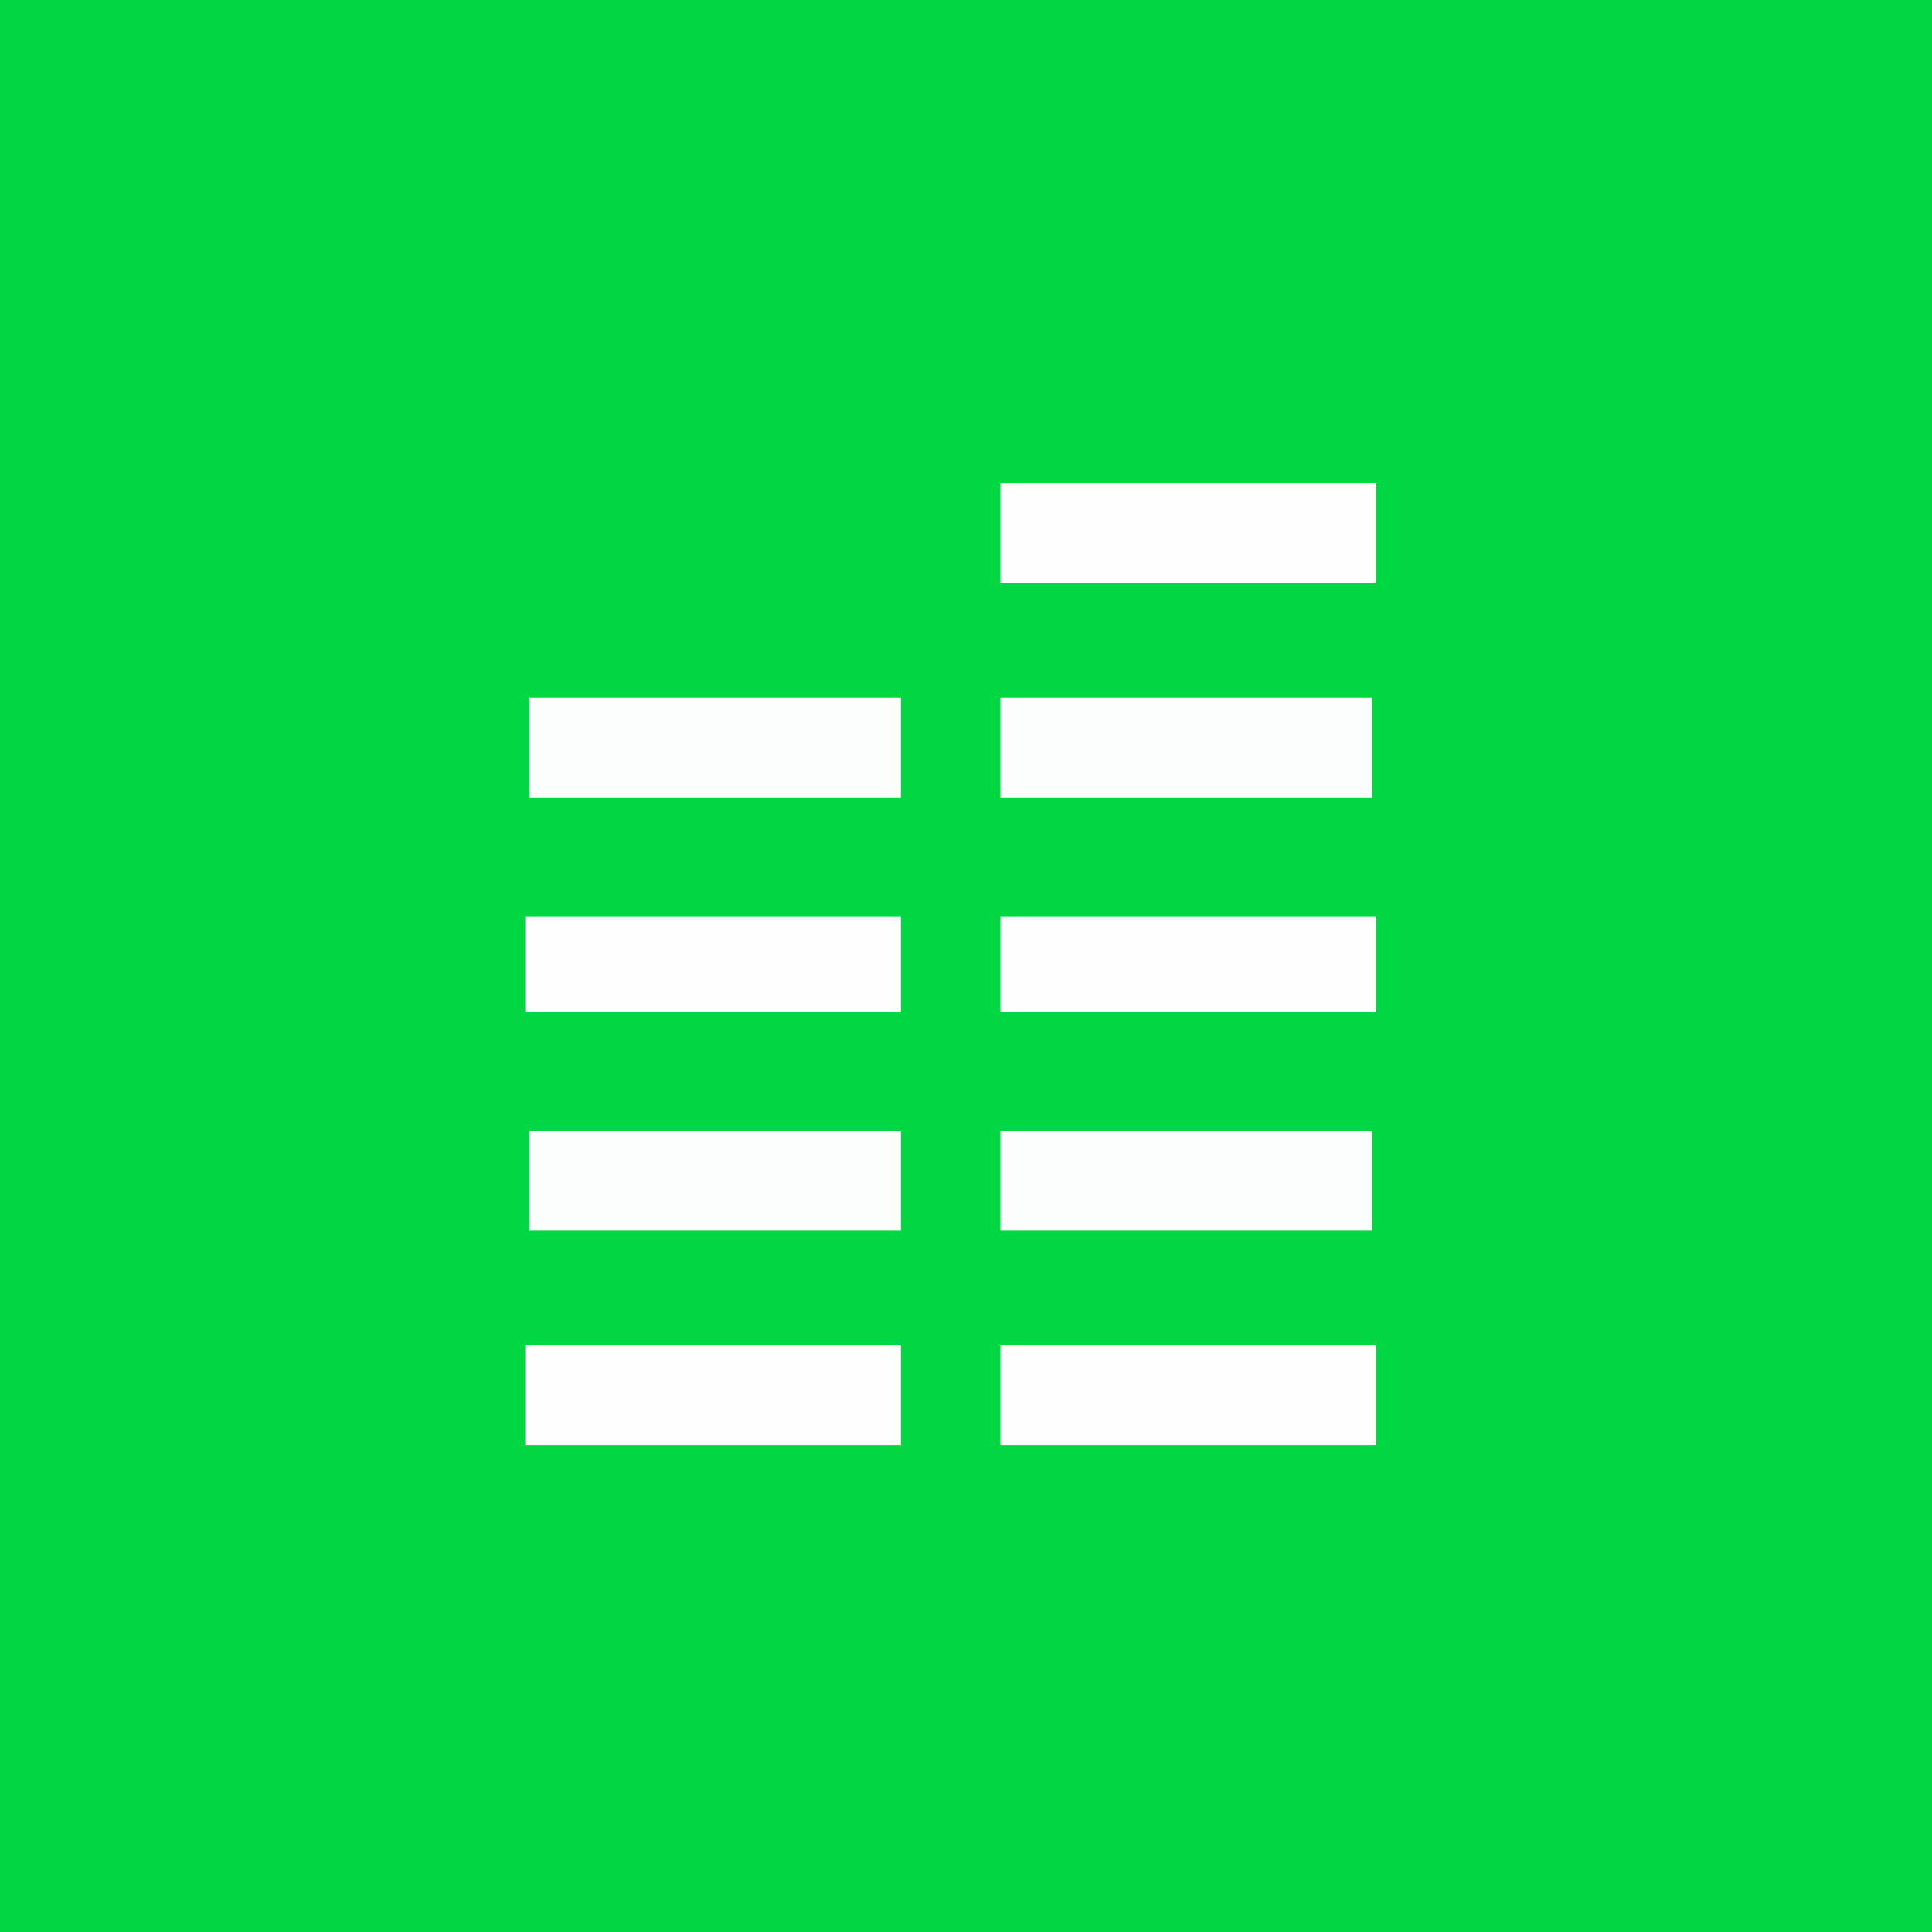
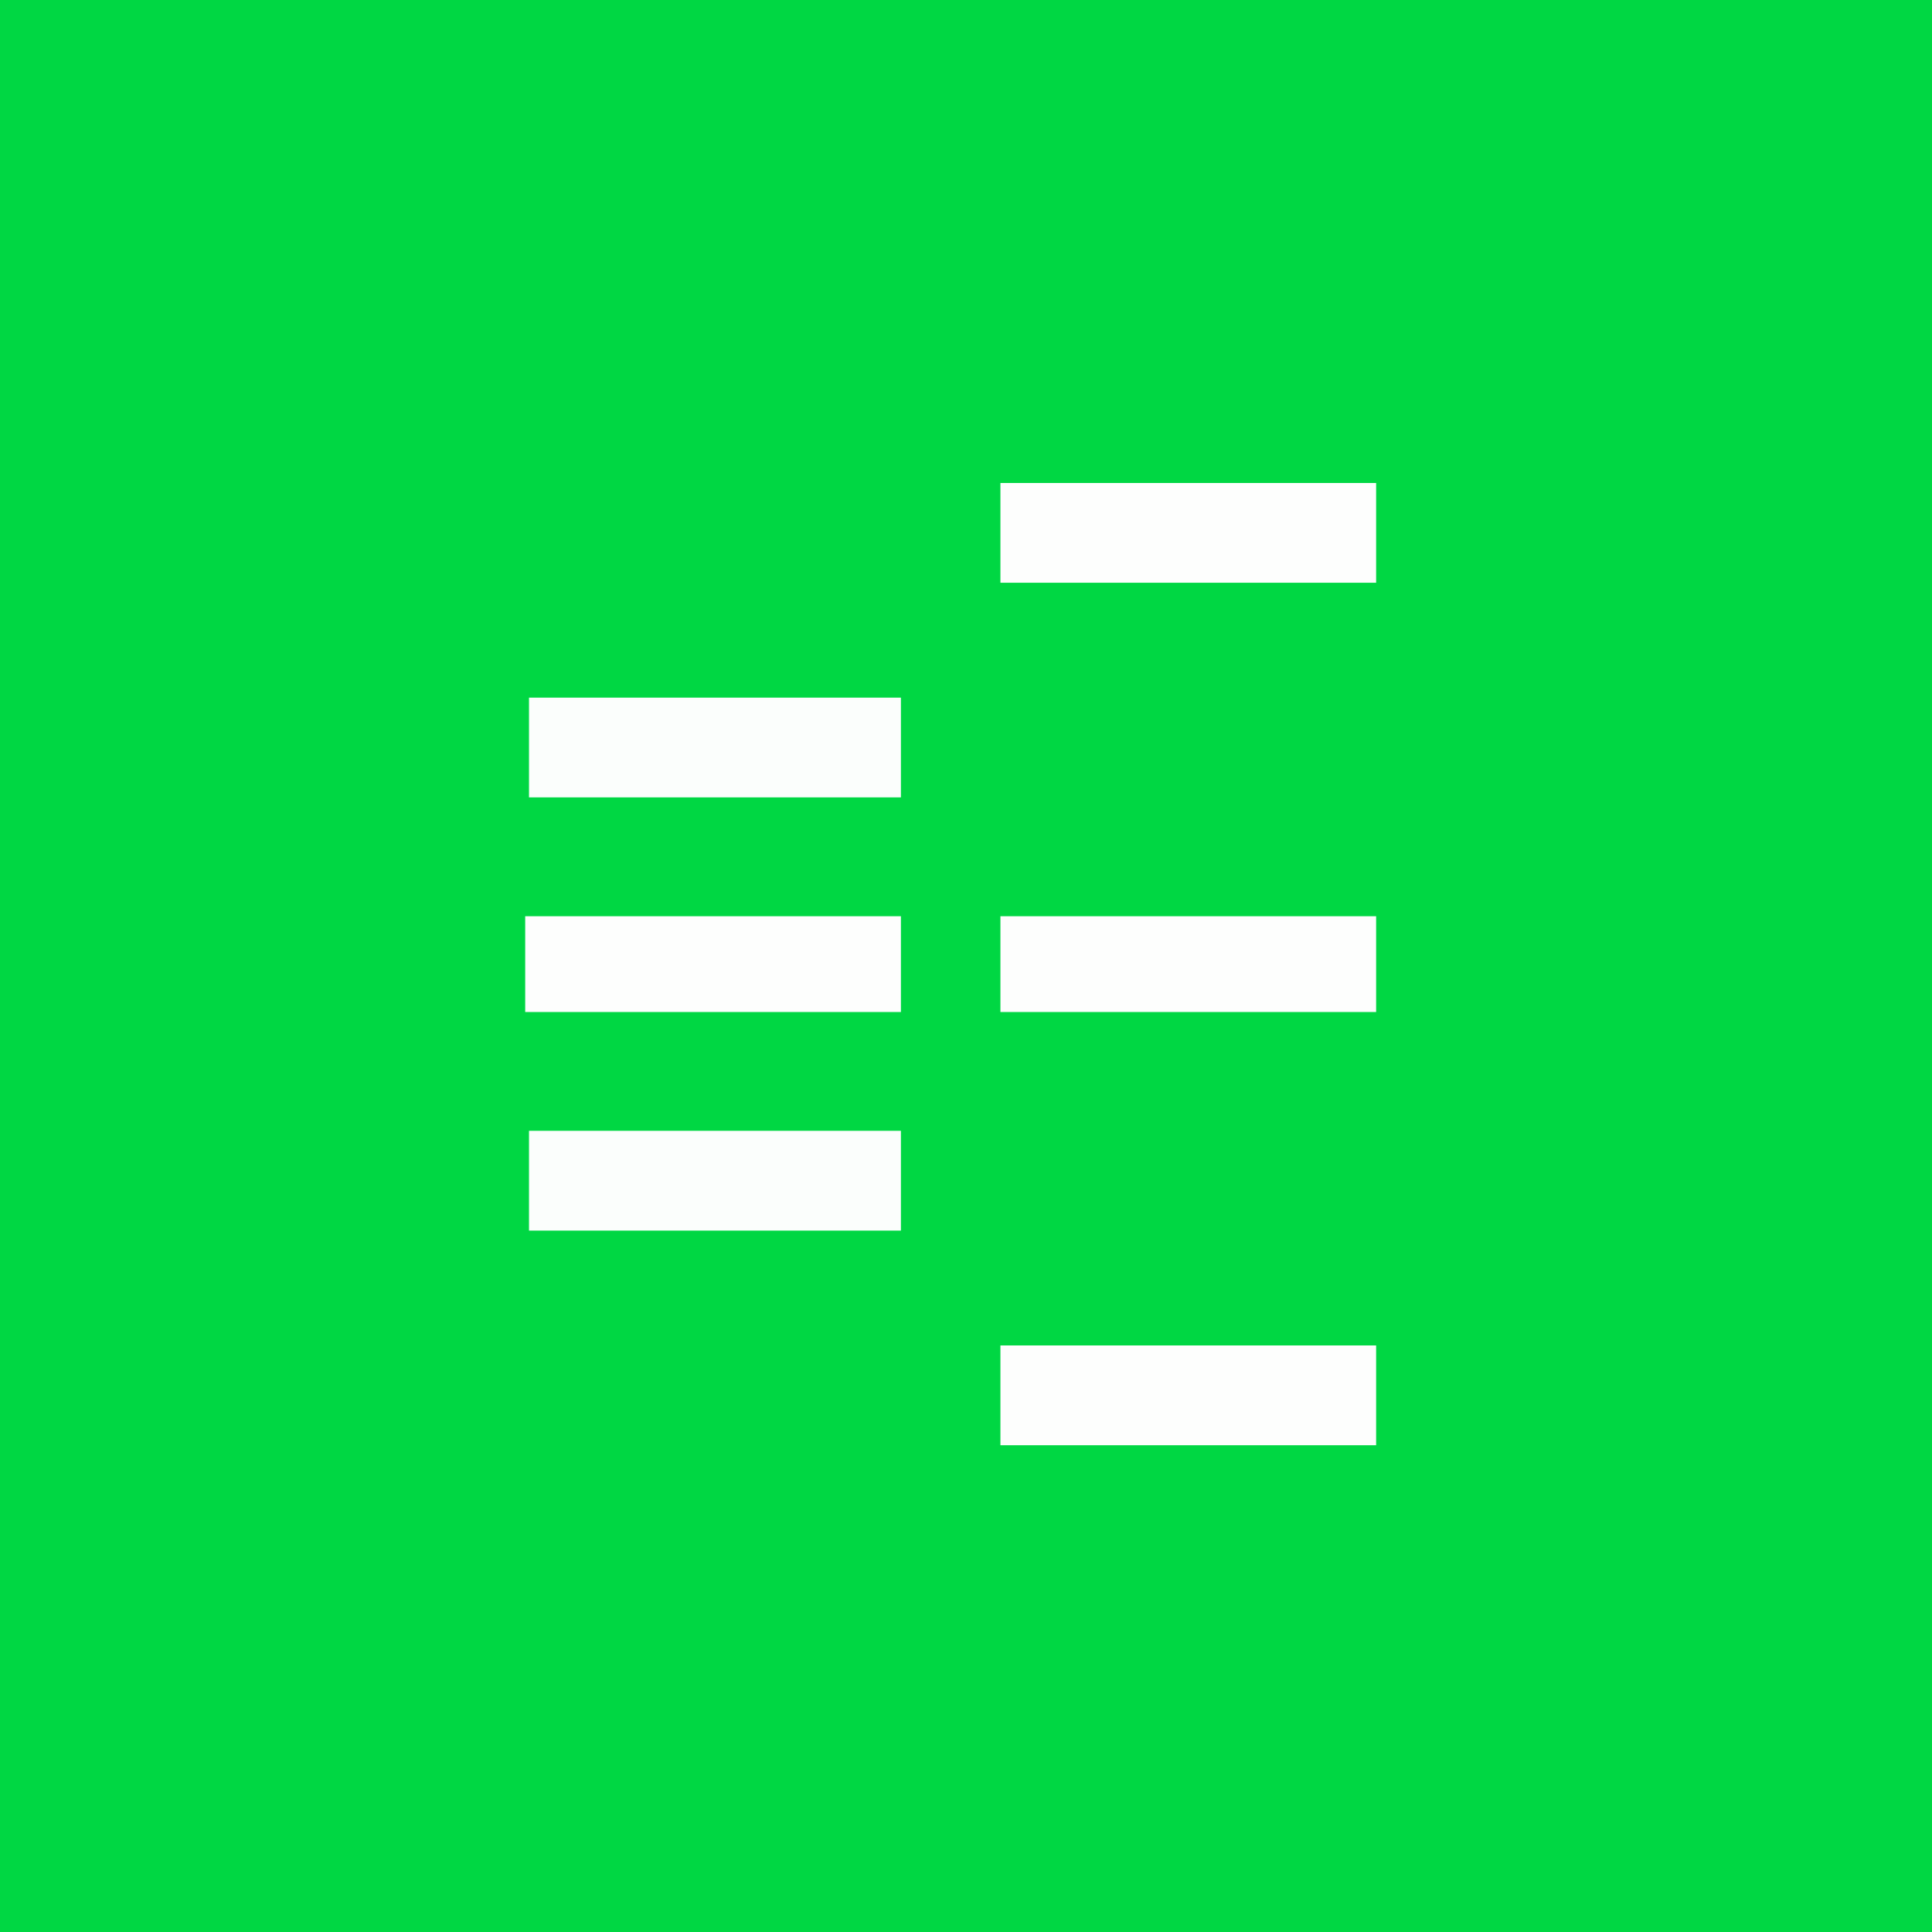
<svg xmlns="http://www.w3.org/2000/svg" width="32px" height="32px" viewBox="0 0 32 32" version="1.1">
  <rect x="0" y="0" width="32" height="32" fill="#333333" stroke="none" />
  <g id="surface1">
    <path style=" stroke:none;fill-rule:nonzero;fill:rgb(0%,84.314%,26.275%);fill-opacity:1;" d="M 0 0 C 10.559 0 21.121 0 32 0 C 32 10.559 32 21.121 32 32 C 21.441 32 10.879 32 0 32 C 0 21.441 0 10.879 0 0 Z M 0 0 " />
    <path style=" stroke:none;fill-rule:nonzero;fill:rgb(99.216%,99.608%,99.216%);fill-opacity:1;" d="M 16.57 22.285 C 18.625 22.285 20.68 22.285 22.793 22.285 C 22.793 22.832 22.793 23.375 22.793 23.938 C 20.742 23.938 18.688 23.938 16.57 23.938 C 16.57 23.391 16.57 22.848 16.57 22.285 Z M 16.57 22.285 " />
-     <path style=" stroke:none;fill-rule:nonzero;fill:rgb(99.216%,99.608%,99.216%);fill-opacity:1;" d="M 8.699 22.285 C 10.75 22.285 12.805 22.285 14.922 22.285 C 14.922 22.832 14.922 23.375 14.922 23.938 C 12.867 23.938 10.812 23.938 8.699 23.938 C 8.699 23.391 8.699 22.848 8.699 22.285 Z M 8.699 22.285 " />
    <path style=" stroke:none;fill-rule:nonzero;fill:rgb(99.216%,99.608%,99.216%);fill-opacity:1;" d="M 16.57 8 C 18.625 8 20.68 8 22.793 8 C 22.793 8.543 22.793 9.09 22.793 9.652 C 20.742 9.652 18.688 9.652 16.57 9.652 C 16.57 9.105 16.57 8.562 16.57 8 Z M 16.57 8 " />
-     <path style=" stroke:none;fill-rule:nonzero;fill:rgb(98.431%,99.608%,98.824%);fill-opacity:1;" d="M 16.57 18.73 C 18.605 18.73 20.637 18.73 22.73 18.73 C 22.73 19.273 22.73 19.82 22.73 20.383 C 20.699 20.383 18.664 20.383 16.57 20.383 C 16.57 19.836 16.57 19.293 16.57 18.73 Z M 16.57 18.73 " />
    <path style=" stroke:none;fill-rule:nonzero;fill:rgb(98.431%,99.608%,98.824%);fill-opacity:1;" d="M 8.762 18.73 C 10.793 18.73 12.828 18.73 14.922 18.73 C 14.922 19.273 14.922 19.82 14.922 20.383 C 12.887 20.383 10.855 20.383 8.762 20.383 C 8.762 19.836 8.762 19.293 8.762 18.73 Z M 8.762 18.73 " />
-     <path style=" stroke:none;fill-rule:nonzero;fill:rgb(98.431%,99.608%,98.824%);fill-opacity:1;" d="M 16.57 11.555 C 18.605 11.555 20.637 11.555 22.73 11.555 C 22.73 12.102 22.73 12.645 22.73 13.207 C 20.699 13.207 18.664 13.207 16.57 13.207 C 16.57 12.66 16.57 12.117 16.57 11.555 Z M 16.57 11.555 " />
    <path style=" stroke:none;fill-rule:nonzero;fill:rgb(98.431%,99.608%,98.824%);fill-opacity:1;" d="M 8.762 11.555 C 10.793 11.555 12.828 11.555 14.922 11.555 C 14.922 12.102 14.922 12.645 14.922 13.207 C 12.887 13.207 10.855 13.207 8.762 13.207 C 8.762 12.66 8.762 12.117 8.762 11.555 Z M 8.762 11.555 " />
    <path style=" stroke:none;fill-rule:nonzero;fill:rgb(99.216%,99.608%,99.216%);fill-opacity:1;" d="M 16.57 15.176 C 18.625 15.176 20.68 15.176 22.793 15.176 C 22.793 15.699 22.793 16.223 22.793 16.762 C 20.742 16.762 18.688 16.762 16.57 16.762 C 16.57 16.238 16.57 15.715 16.57 15.176 Z M 16.57 15.176 " />
    <path style=" stroke:none;fill-rule:nonzero;fill:rgb(99.216%,99.608%,99.216%);fill-opacity:1;" d="M 8.699 15.176 C 10.75 15.176 12.805 15.176 14.922 15.176 C 14.922 15.699 14.922 16.223 14.922 16.762 C 12.867 16.762 10.812 16.762 8.699 16.762 C 8.699 16.238 8.699 15.715 8.699 15.176 Z M 8.699 15.176 " />
  </g>
</svg>